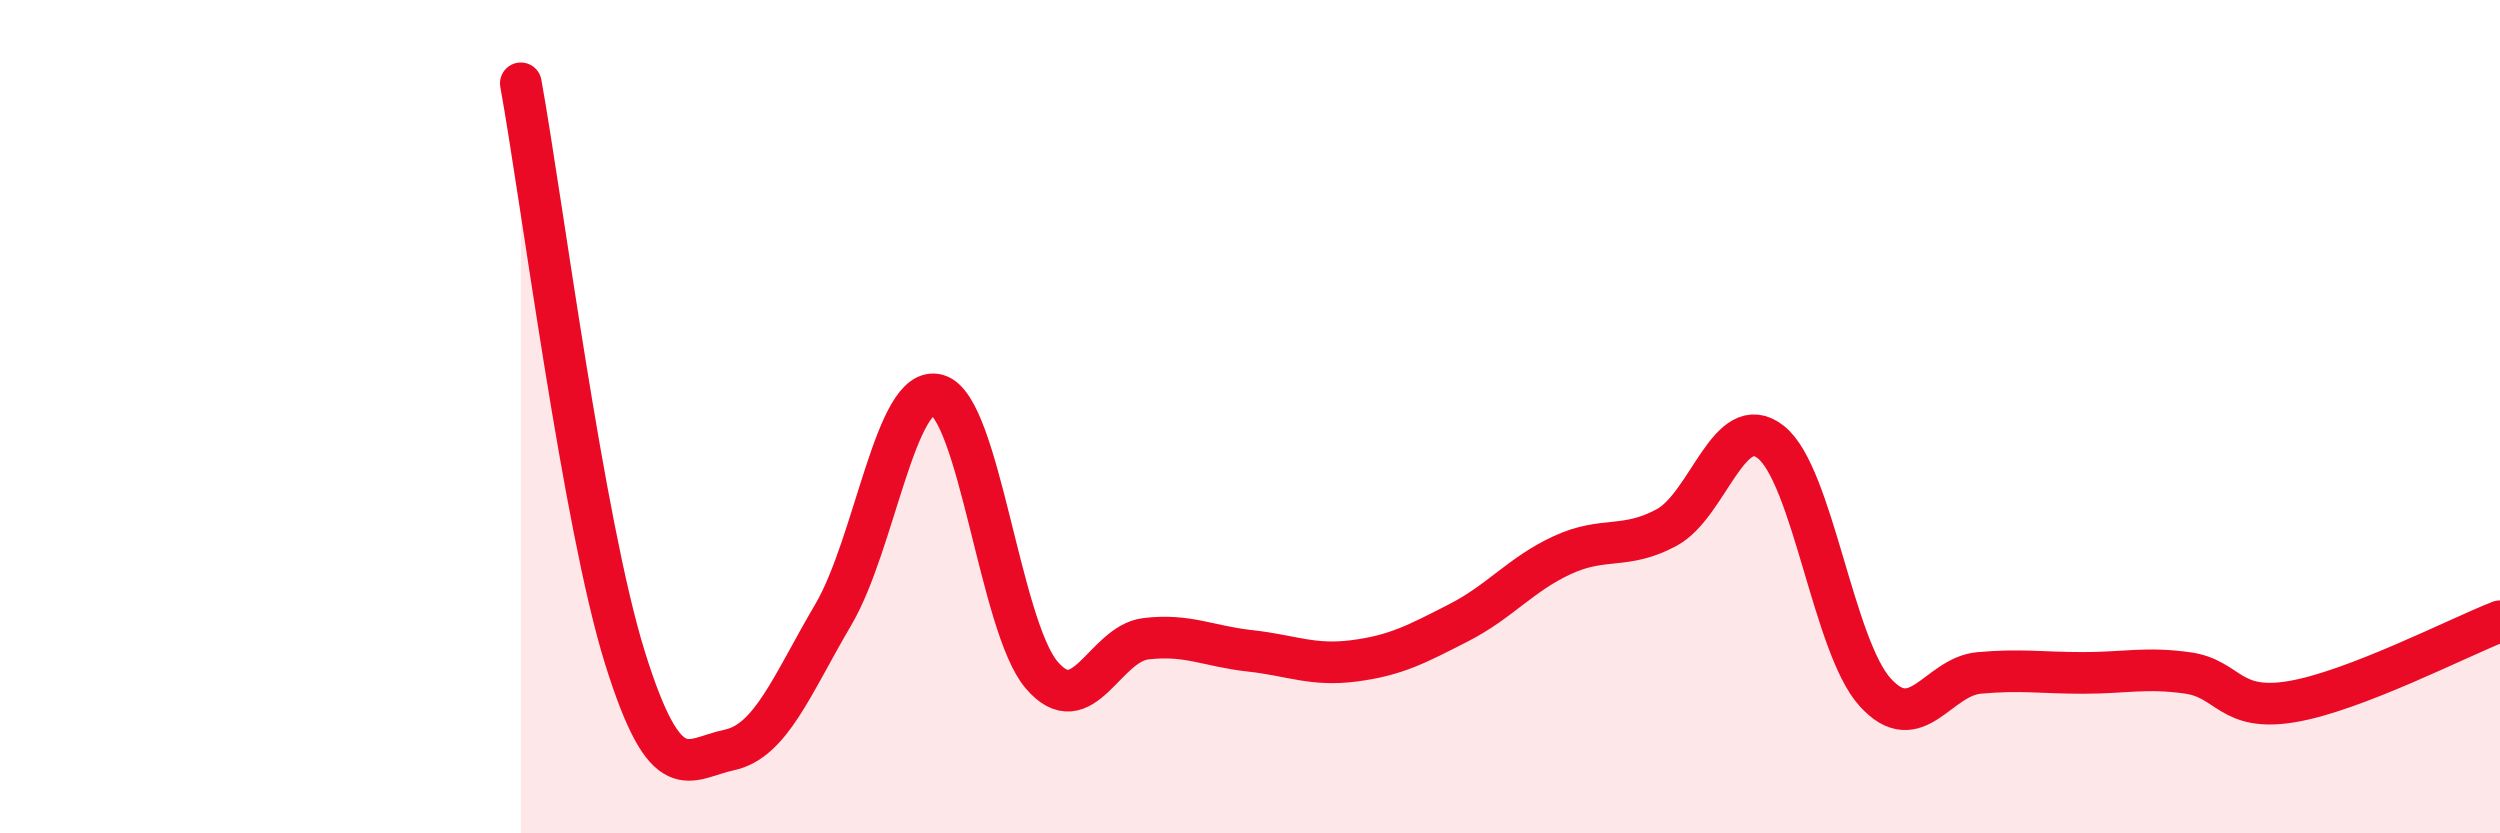
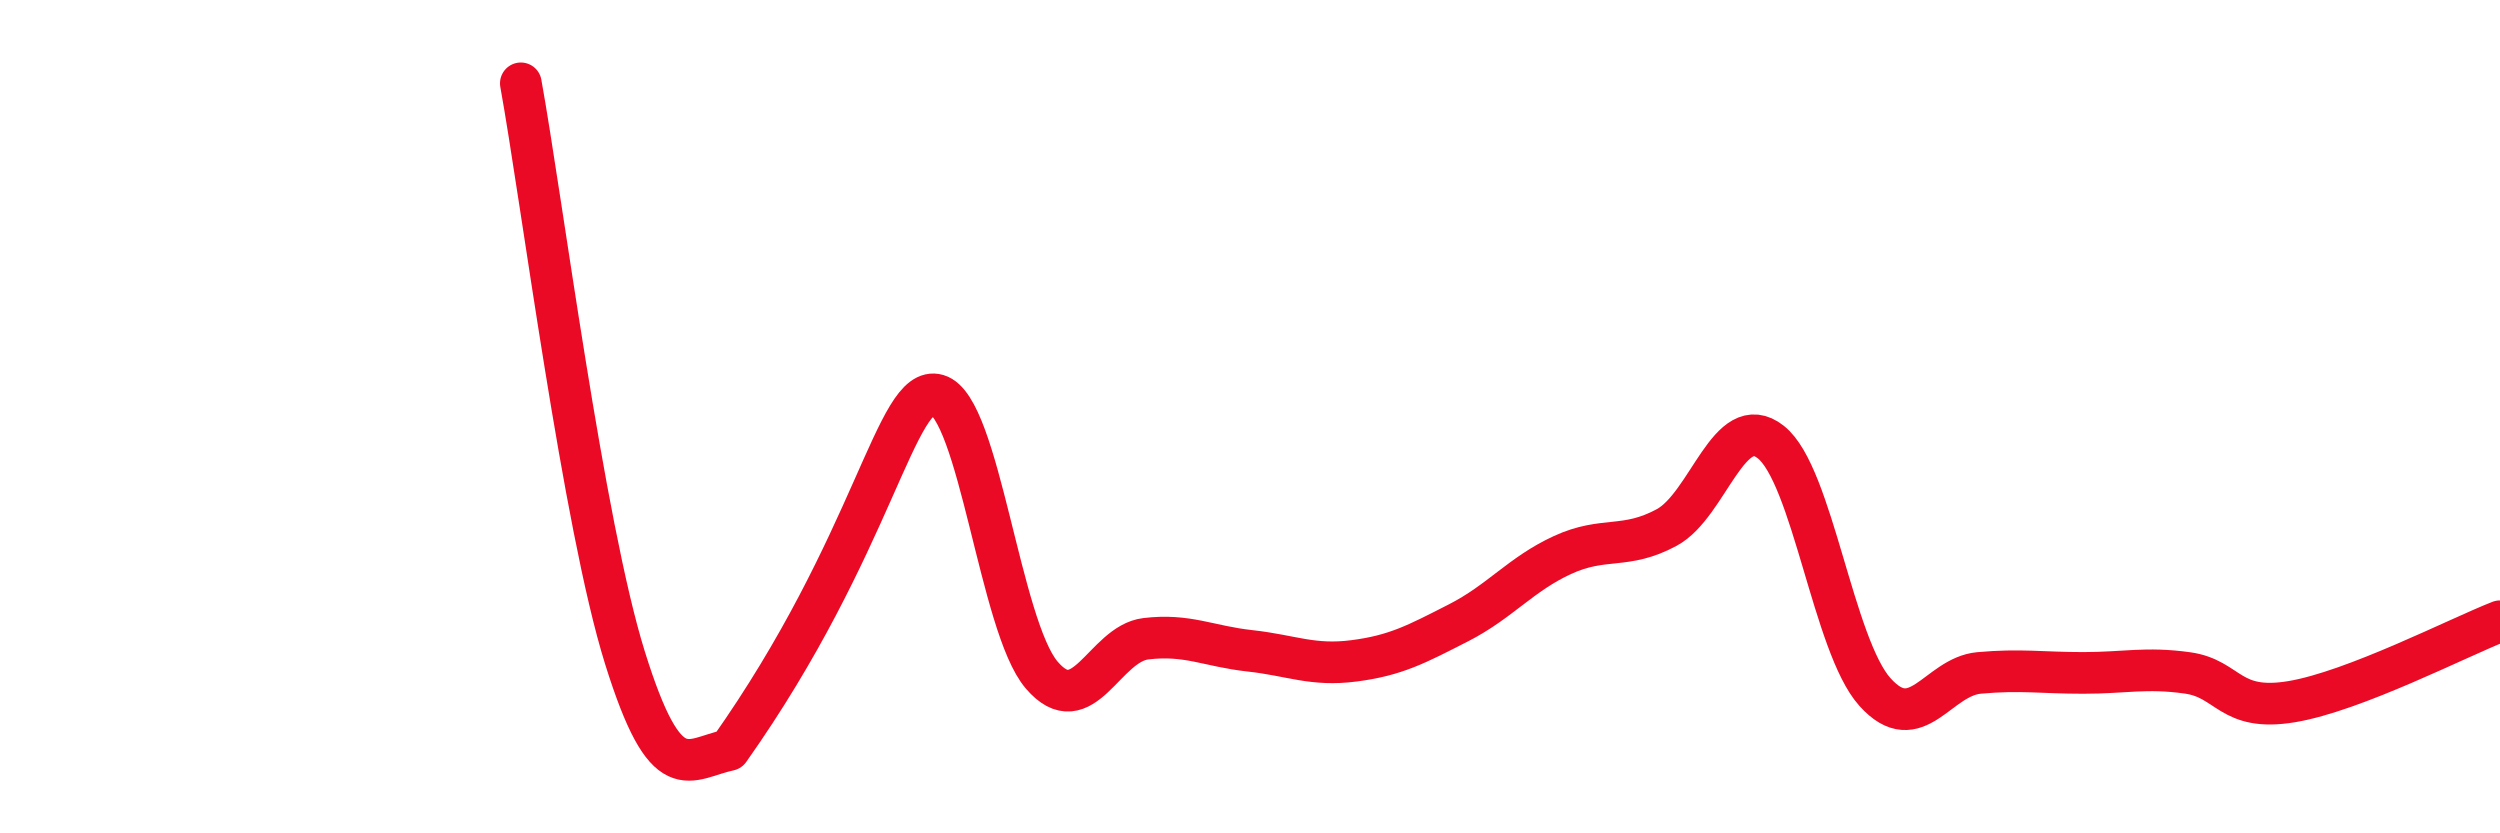
<svg xmlns="http://www.w3.org/2000/svg" width="60" height="20" viewBox="0 0 60 20">
-   <path d="M 12.5,2 C 13,4.76 14,12.59 15,15.79 C 16,18.99 16.5,18.21 17.5,18 C 18.5,17.79 19,16.45 20,14.75 C 21,13.05 21.5,9.19 22.5,9.48 C 23.5,9.77 24,15.03 25,16.2 C 26,17.37 26.5,15.45 27.5,15.33 C 28.5,15.21 29,15.51 30,15.62 C 31,15.73 31.5,15.99 32.5,15.86 C 33.5,15.73 34,15.46 35,14.95 C 36,14.44 36.5,13.78 37.5,13.32 C 38.5,12.86 39,13.2 40,12.66 C 41,12.12 41.5,9.82 42.5,10.61 C 43.5,11.4 44,15.5 45,16.61 C 46,17.72 46.5,16.24 47.5,16.15 C 48.5,16.06 49,16.15 50,16.15 C 51,16.15 51.5,16.01 52.5,16.15 C 53.5,16.29 53.5,17.09 55,16.84 C 56.5,16.59 59,15.3 60,14.91L60 20L12.5 20Z" fill="#EB0A25" opacity="0.1" stroke-linecap="round" stroke-linejoin="round" />
-   <path d="M 12.5,2 C 13,4.76 14,12.59 15,15.79 C 16,18.99 16.5,18.21 17.5,18 C 18.5,17.79 19,16.45 20,14.75 C 21,13.05 21.5,9.19 22.5,9.48 C 23.5,9.77 24,15.03 25,16.2 C 26,17.37 26.5,15.45 27.5,15.33 C 28.5,15.21 29,15.51 30,15.62 C 31,15.73 31.5,15.99 32.5,15.86 C 33.5,15.73 34,15.46 35,14.95 C 36,14.44 36.5,13.78 37.5,13.32 C 38.5,12.86 39,13.2 40,12.66 C 41,12.12 41.5,9.82 42.5,10.61 C 43.5,11.4 44,15.5 45,16.61 C 46,17.72 46.5,16.24 47.5,16.15 C 48.5,16.06 49,16.15 50,16.15 C 51,16.15 51.5,16.01 52.5,16.15 C 53.5,16.29 53.5,17.09 55,16.84 C 56.5,16.59 59,15.3 60,14.91" stroke="#EB0A25" stroke-width="1" fill="none" stroke-linecap="round" stroke-linejoin="round" />
+   <path d="M 12.5,2 C 13,4.76 14,12.59 15,15.79 C 16,18.99 16.5,18.21 17.5,18 C 21,13.05 21.5,9.19 22.5,9.48 C 23.5,9.77 24,15.03 25,16.2 C 26,17.37 26.5,15.45 27.5,15.33 C 28.5,15.21 29,15.51 30,15.62 C 31,15.73 31.5,15.99 32.5,15.86 C 33.5,15.73 34,15.46 35,14.95 C 36,14.44 36.5,13.78 37.5,13.32 C 38.5,12.86 39,13.2 40,12.66 C 41,12.12 41.5,9.82 42.5,10.61 C 43.5,11.4 44,15.5 45,16.61 C 46,17.72 46.5,16.24 47.5,16.15 C 48.5,16.06 49,16.15 50,16.15 C 51,16.15 51.5,16.01 52.5,16.15 C 53.5,16.29 53.5,17.09 55,16.84 C 56.5,16.59 59,15.3 60,14.91" stroke="#EB0A25" stroke-width="1" fill="none" stroke-linecap="round" stroke-linejoin="round" />
</svg>